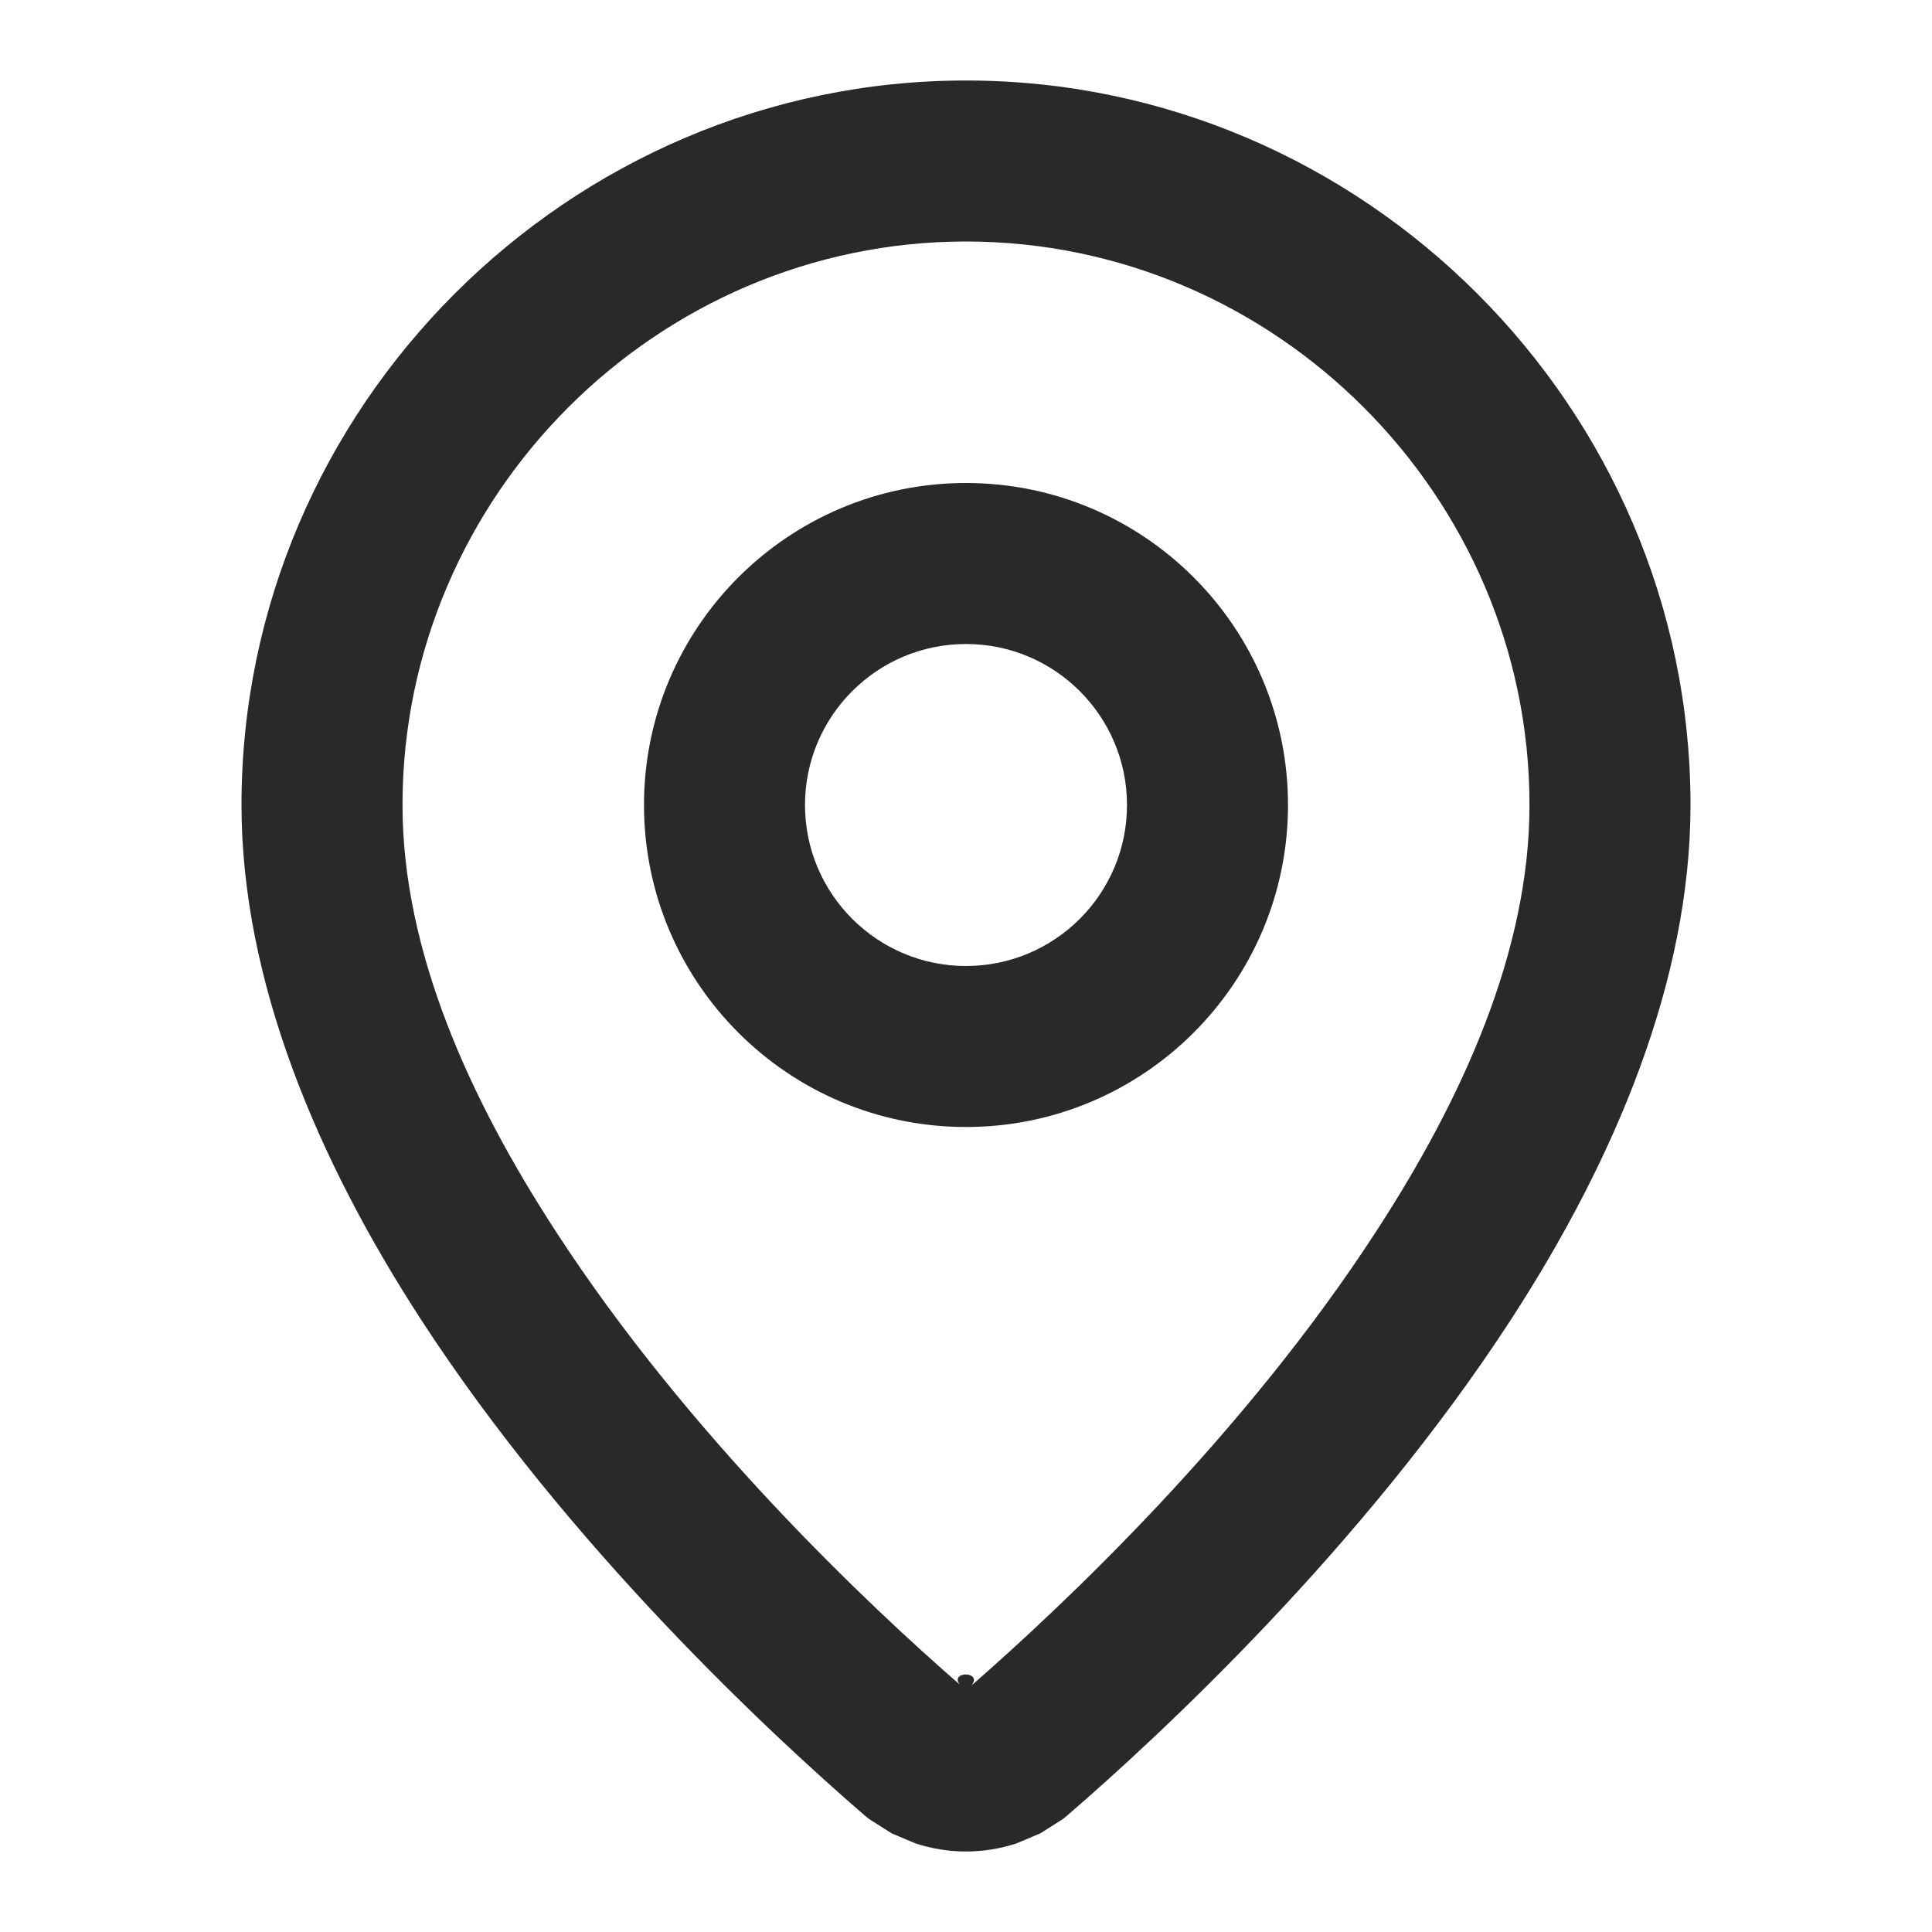
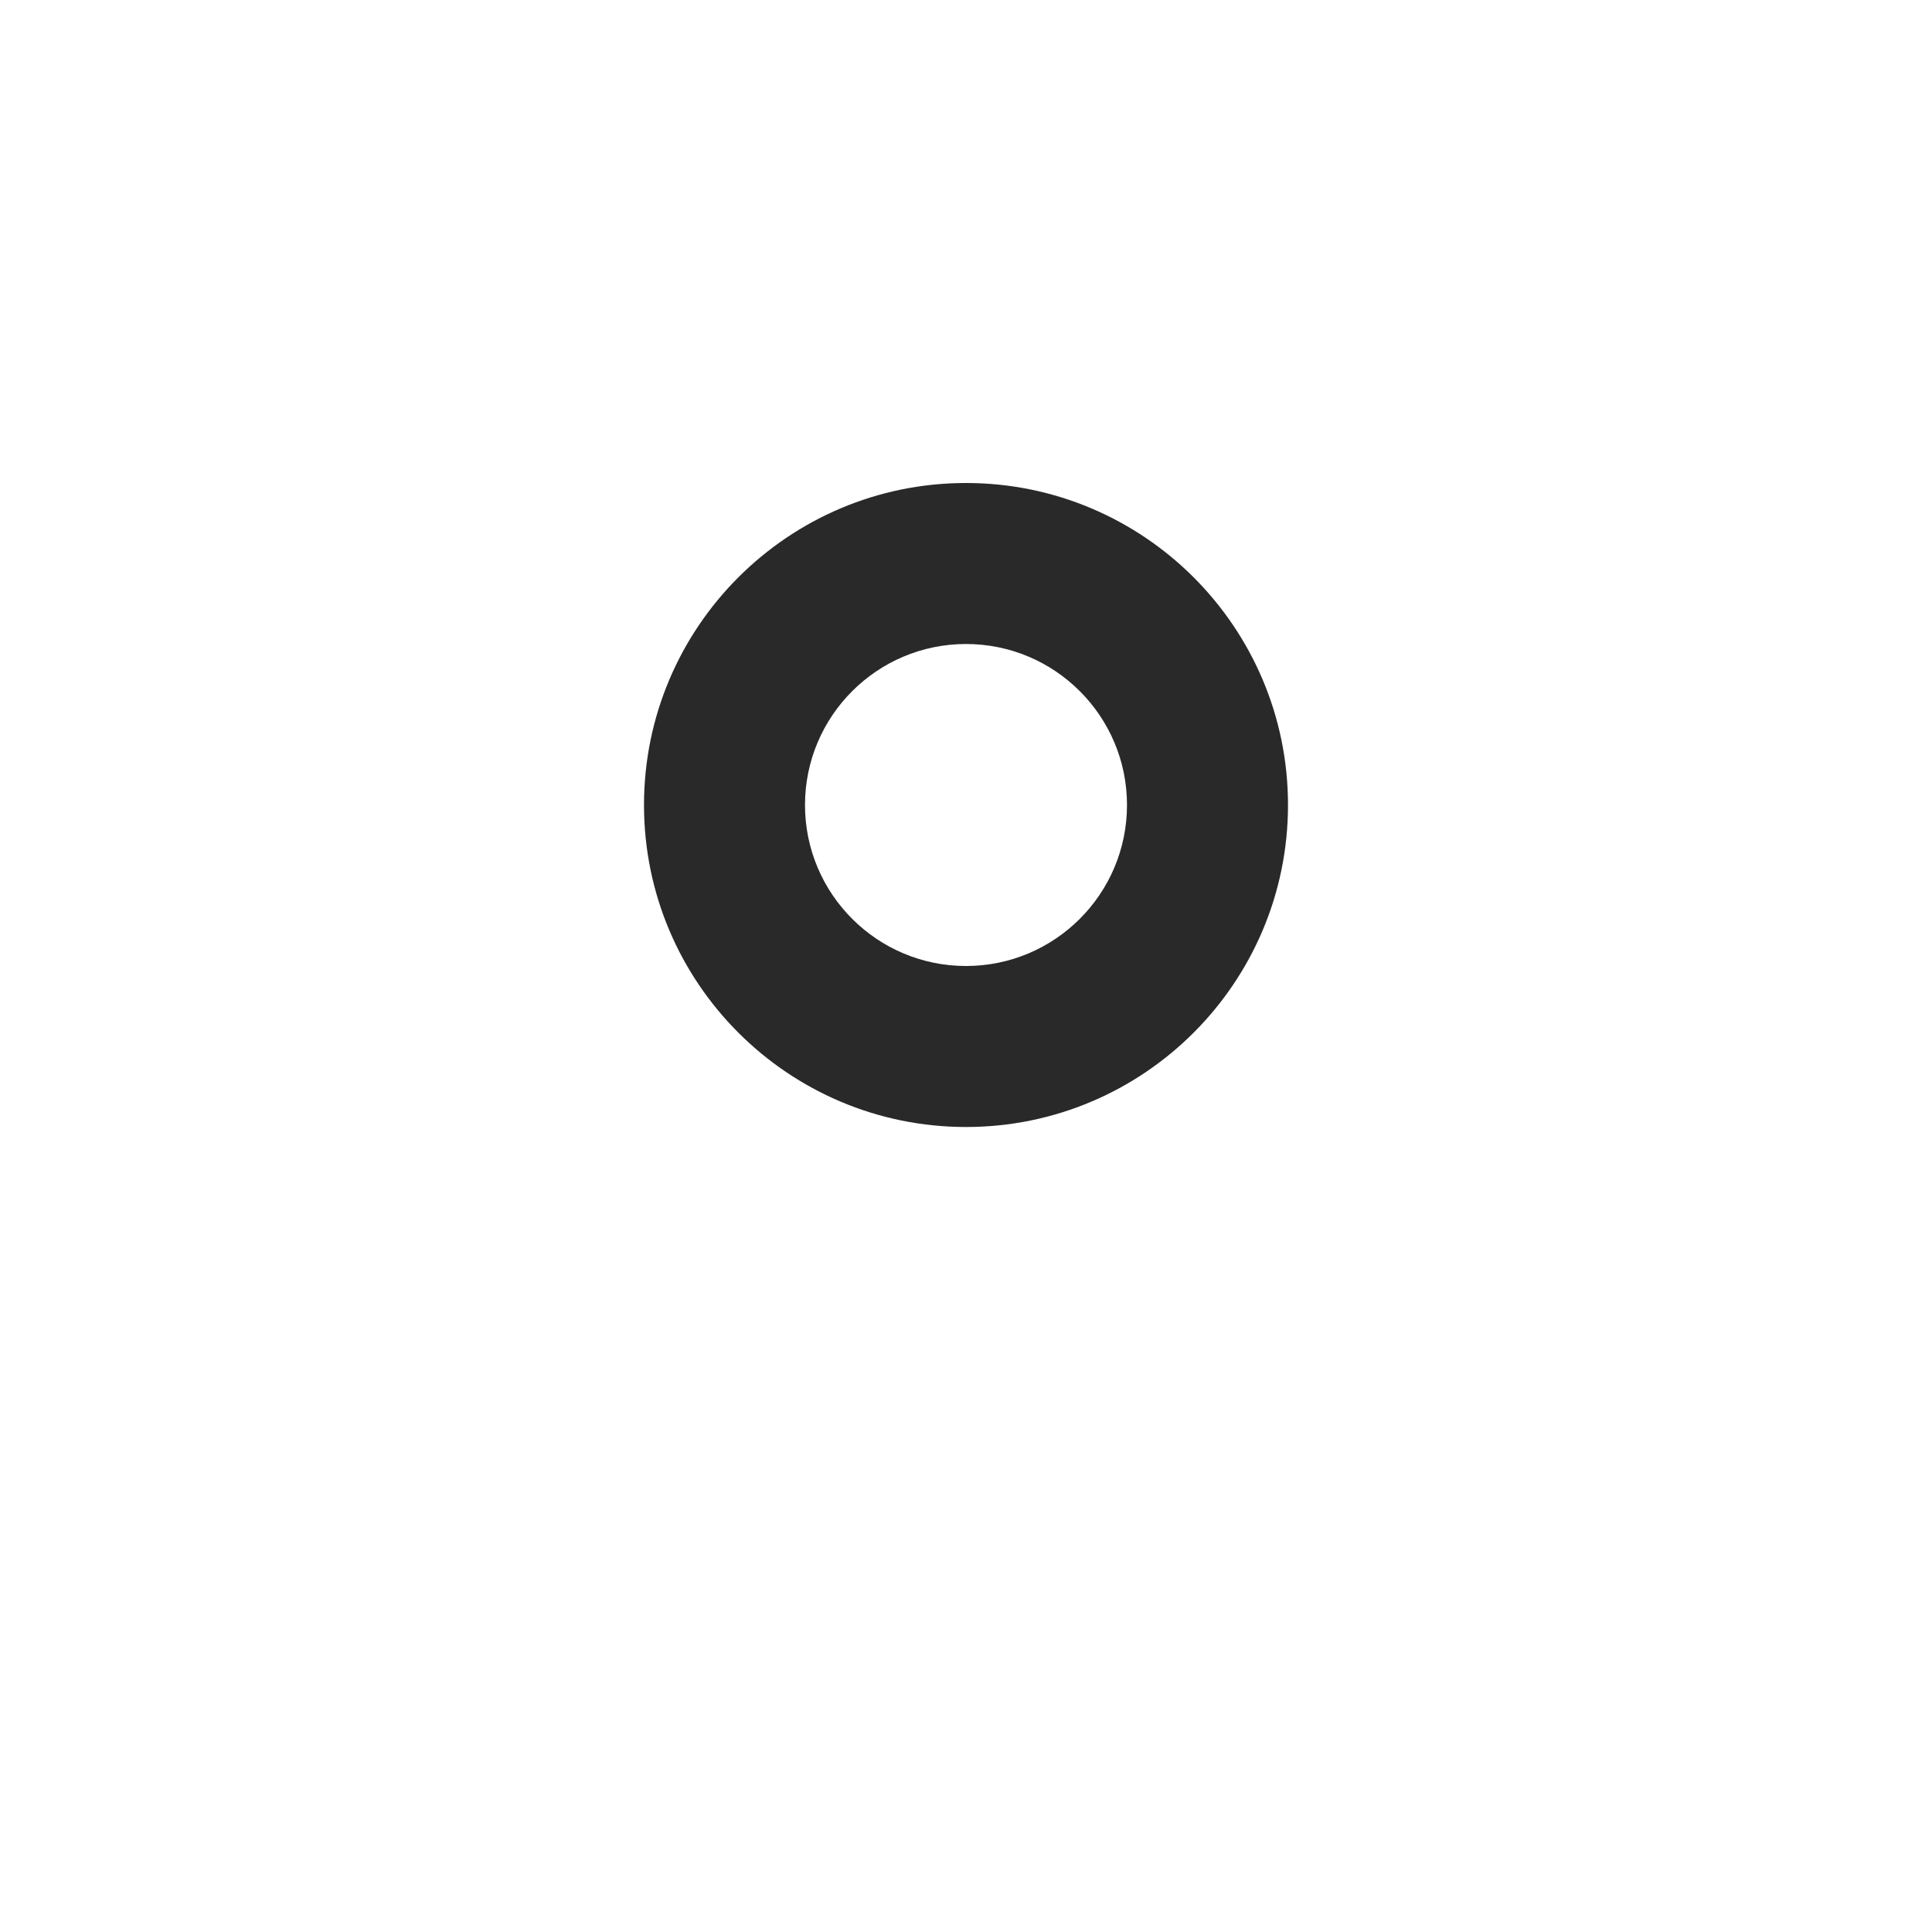
<svg xmlns="http://www.w3.org/2000/svg" width="100%" height="100%" viewBox="0 0 12 12" version="1.1" xml:space="preserve" style="fill-rule:evenodd;clip-rule:evenodd;stroke-linejoin:round;stroke-miterlimit:2;">
  <g>
-     <path d="M10.5,5C10.5,6.09 10.03,7.203 9.385,8.196C8.467,9.609 7.205,10.779 6.627,11.278C6.619,11.285 6.61,11.292 6.601,11.299L6.462,11.387L6.313,11.45C6.211,11.483 6.106,11.5 6,11.5C5.894,11.5 5.789,11.483 5.687,11.45L5.538,11.387L5.399,11.299C5.39,11.292 5.381,11.285 5.373,11.278C4.795,10.779 3.533,9.609 2.615,8.196C1.97,7.203 1.5,6.09 1.5,5C1.5,2.531 3.531,0.5 6,0.5C8.469,0.5 10.5,2.531 10.5,5ZM9.5,5C9.5,3.08 7.92,1.5 6,1.5C4.08,1.5 2.5,3.08 2.5,5C2.5,5.907 2.916,6.825 3.454,7.651C4.278,8.92 5.402,9.977 5.961,10.463C5.897,10.378 6.106,10.379 6.034,10.469C6.596,9.978 7.721,8.922 8.546,7.651C9.084,6.825 9.5,5.907 9.5,5Z" style="fill:rgb(41,41,41);" />
    <path d="M6,3C7.104,3 8,3.896 8,5C8,6.104 7.104,7 6,7C4.896,7 4,6.104 4,5C4,3.896 4.896,3 6,3ZM6,4C5.448,4 5,4.448 5,5C5,5.552 5.448,6 6,6C6.552,6 7,5.552 7,5C7,4.448 6.552,4 6,4Z" style="fill:rgb(41,41,41);" />
  </g>
</svg>